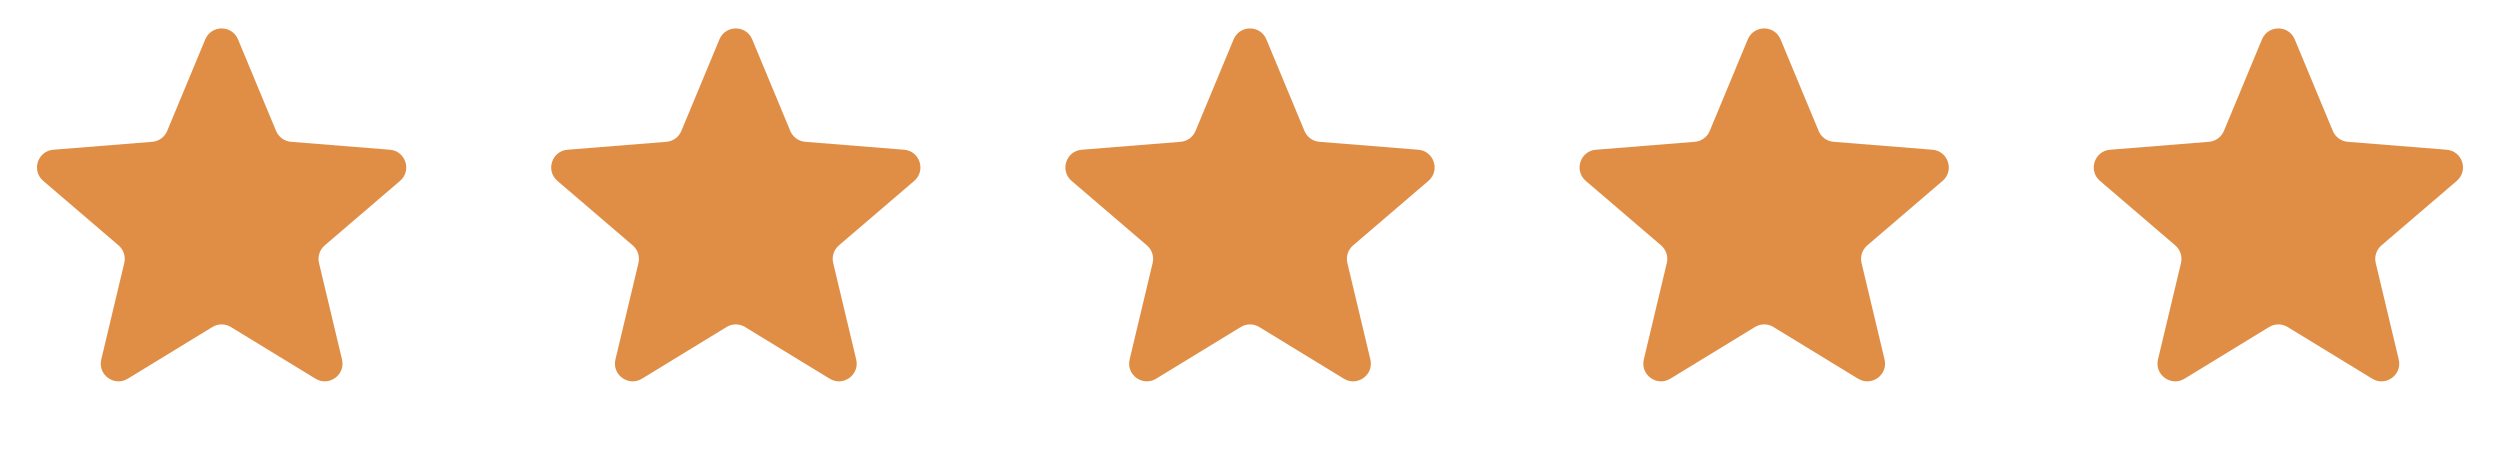
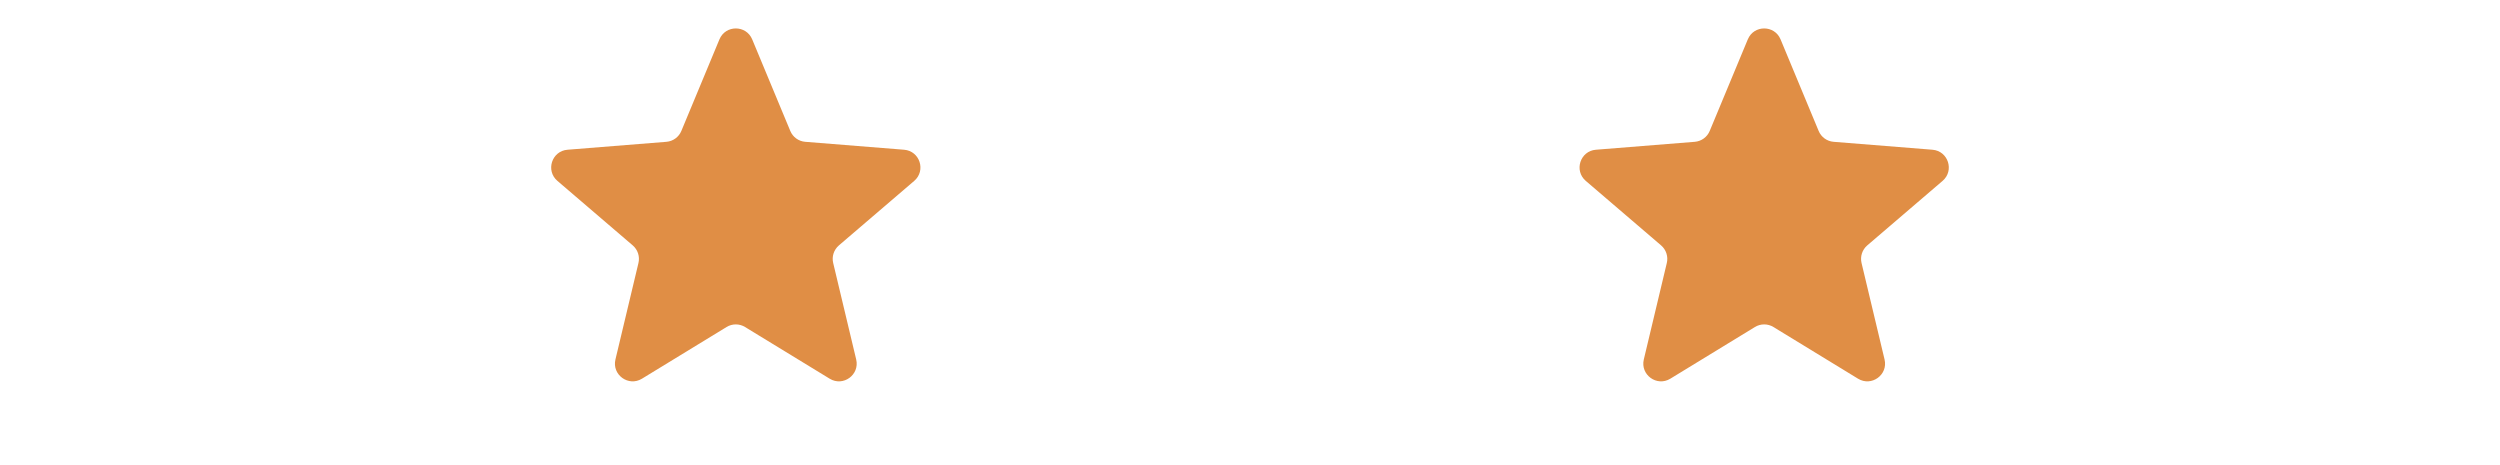
<svg xmlns="http://www.w3.org/2000/svg" width="113" height="21" viewBox="0 0 113 21" fill="none">
-   <path d="M9.278 1.779C9.552 1.121 10.484 1.121 10.758 1.779L12.479 5.919C12.595 6.196 12.856 6.386 13.155 6.41L17.625 6.768C18.335 6.825 18.623 7.712 18.082 8.176L14.677 11.092C14.449 11.288 14.349 11.595 14.419 11.887L15.459 16.248C15.624 16.941 14.87 17.489 14.262 17.118L10.435 14.781C10.179 14.624 9.856 14.624 9.6 14.781L5.774 17.118C5.165 17.489 4.411 16.941 4.577 16.248L5.617 11.887C5.687 11.595 5.587 11.288 5.359 11.092L1.954 8.176C1.412 7.712 1.7 6.825 2.411 6.768L6.88 6.41C7.18 6.386 7.441 6.196 7.556 5.919L9.278 1.779Z" fill="#E08E45" />
  <path d="M32.519 1.779C32.793 1.121 33.725 1.121 33.999 1.779L35.721 5.919C35.836 6.196 36.097 6.386 36.396 6.41L40.865 6.768C41.576 6.825 41.864 7.712 41.323 8.176L37.918 11.092C37.69 11.288 37.59 11.595 37.66 11.887L38.7 16.248C38.865 16.941 38.111 17.489 37.503 17.118L33.676 14.781C33.42 14.624 33.097 14.624 32.841 14.781L29.015 17.118C28.407 17.489 27.652 16.941 27.818 16.248L28.858 11.887C28.928 11.595 28.828 11.288 28.6 11.092L25.195 8.176C24.653 7.712 24.941 6.825 25.652 6.768L30.121 6.41C30.421 6.386 30.682 6.196 30.797 5.919L32.519 1.779Z" fill="#E08E45" />
-   <path d="M55.76 1.779C56.034 1.121 56.966 1.121 57.24 1.779L58.962 5.919C59.077 6.196 59.338 6.386 59.638 6.41L64.107 6.768C64.817 6.825 65.106 7.712 64.564 8.176L61.159 11.092C60.931 11.288 60.831 11.595 60.901 11.887L61.941 16.248C62.107 16.941 61.352 17.489 60.744 17.118L56.918 14.781C56.661 14.624 56.339 14.624 56.082 14.781L52.256 17.118C51.648 17.489 50.894 16.941 51.059 16.248L52.099 11.887C52.169 11.595 52.069 11.288 51.841 11.092L48.436 8.176C47.895 7.712 48.183 6.825 48.893 6.768L53.362 6.41C53.662 6.386 53.923 6.196 54.038 5.919L55.76 1.779Z" fill="#E08E45" />
  <path d="M79.001 1.779C79.275 1.121 80.207 1.121 80.481 1.779L82.203 5.919C82.318 6.196 82.579 6.386 82.879 6.41L87.348 6.768C88.058 6.825 88.347 7.712 87.805 8.176L84.4 11.092C84.172 11.288 84.072 11.595 84.142 11.887L85.182 16.248C85.348 16.941 84.593 17.489 83.985 17.118L80.159 14.781C79.903 14.624 79.58 14.624 79.323 14.781L75.497 17.118C74.889 17.489 74.135 16.941 74.3 16.248L75.34 11.887C75.41 11.595 75.31 11.288 75.082 11.092L71.677 8.176C71.136 7.712 71.424 6.825 72.134 6.768L76.603 6.41C76.903 6.386 77.164 6.196 77.279 5.919L79.001 1.779Z" fill="#E08E45" />
-   <path d="M102.242 1.779C102.516 1.121 103.448 1.121 103.722 1.779L105.444 5.919C105.559 6.196 105.82 6.386 106.12 6.41L110.589 6.768C111.3 6.825 111.588 7.712 111.046 8.176L107.641 11.092C107.413 11.288 107.313 11.595 107.383 11.887L108.423 16.248C108.589 16.941 107.834 17.489 107.226 17.118L103.4 14.781C103.143 14.624 102.821 14.624 102.564 14.781L98.738 17.118C98.13 17.489 97.376 16.941 97.541 16.248L98.581 11.887C98.651 11.595 98.551 11.288 98.323 11.092L94.918 8.176C94.377 7.712 94.665 6.825 95.376 6.768L99.844 6.41C100.144 6.386 100.405 6.196 100.52 5.919L102.242 1.779Z" fill="#E08E45" />
</svg>